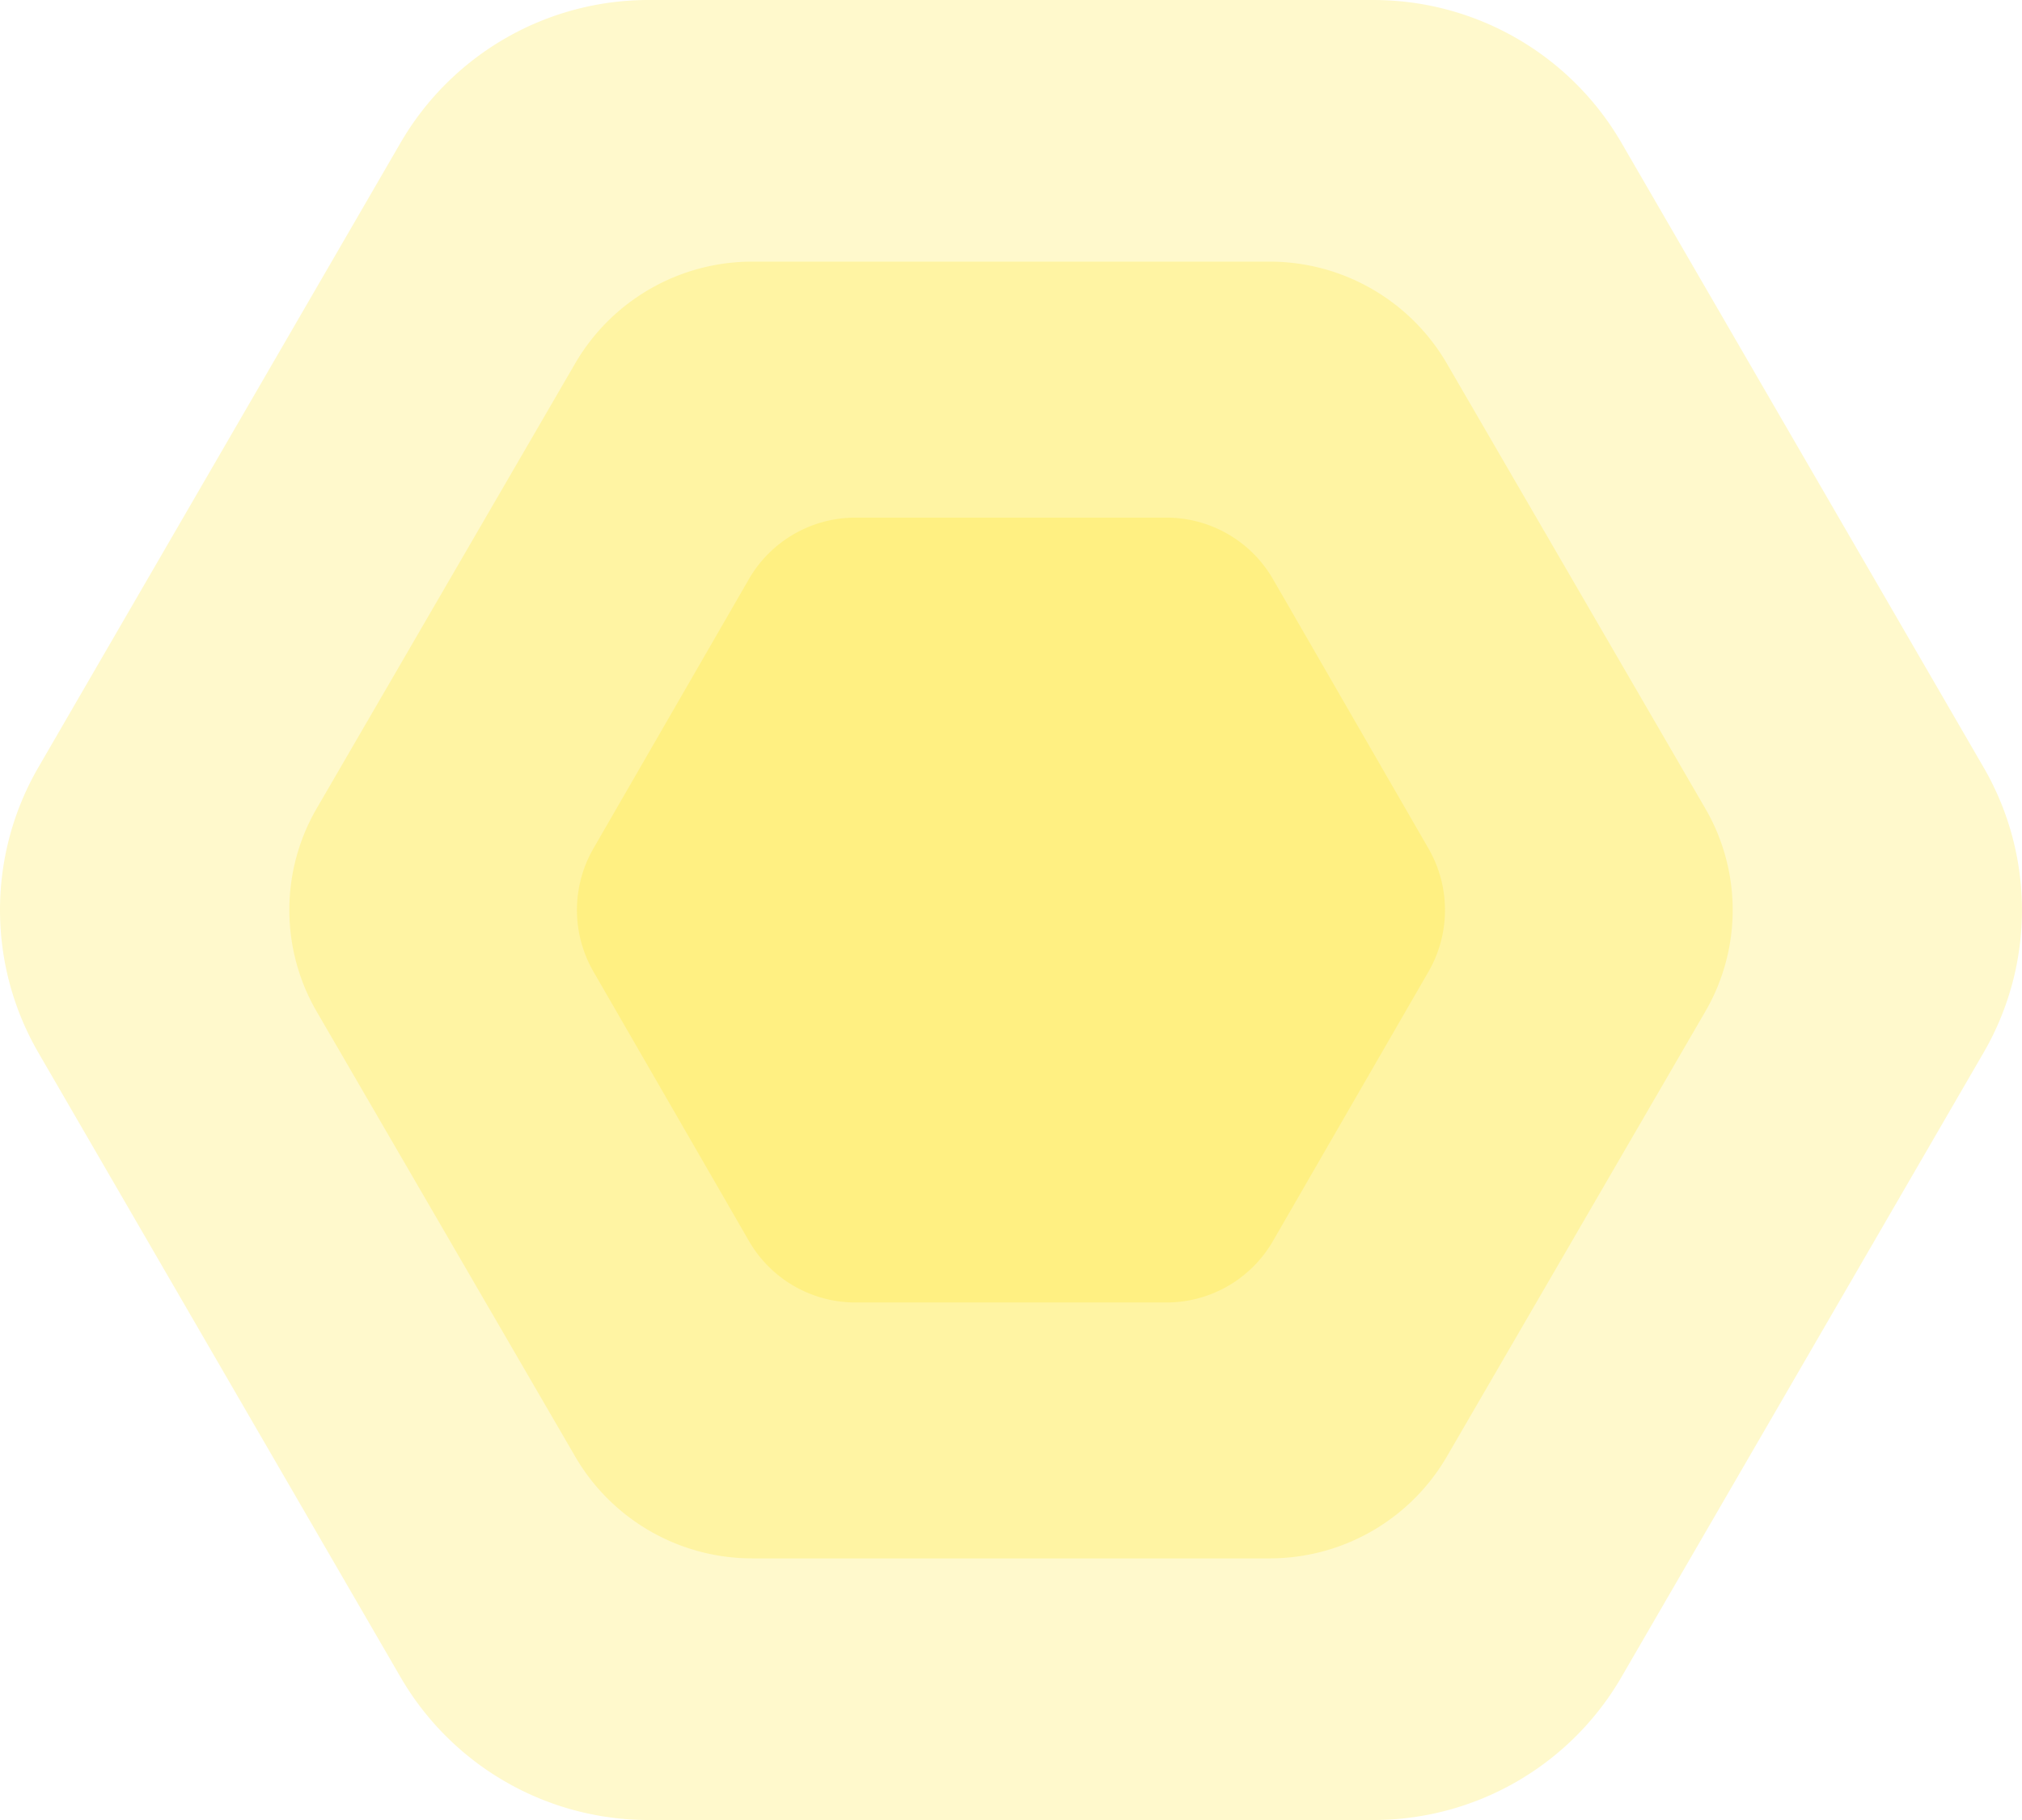
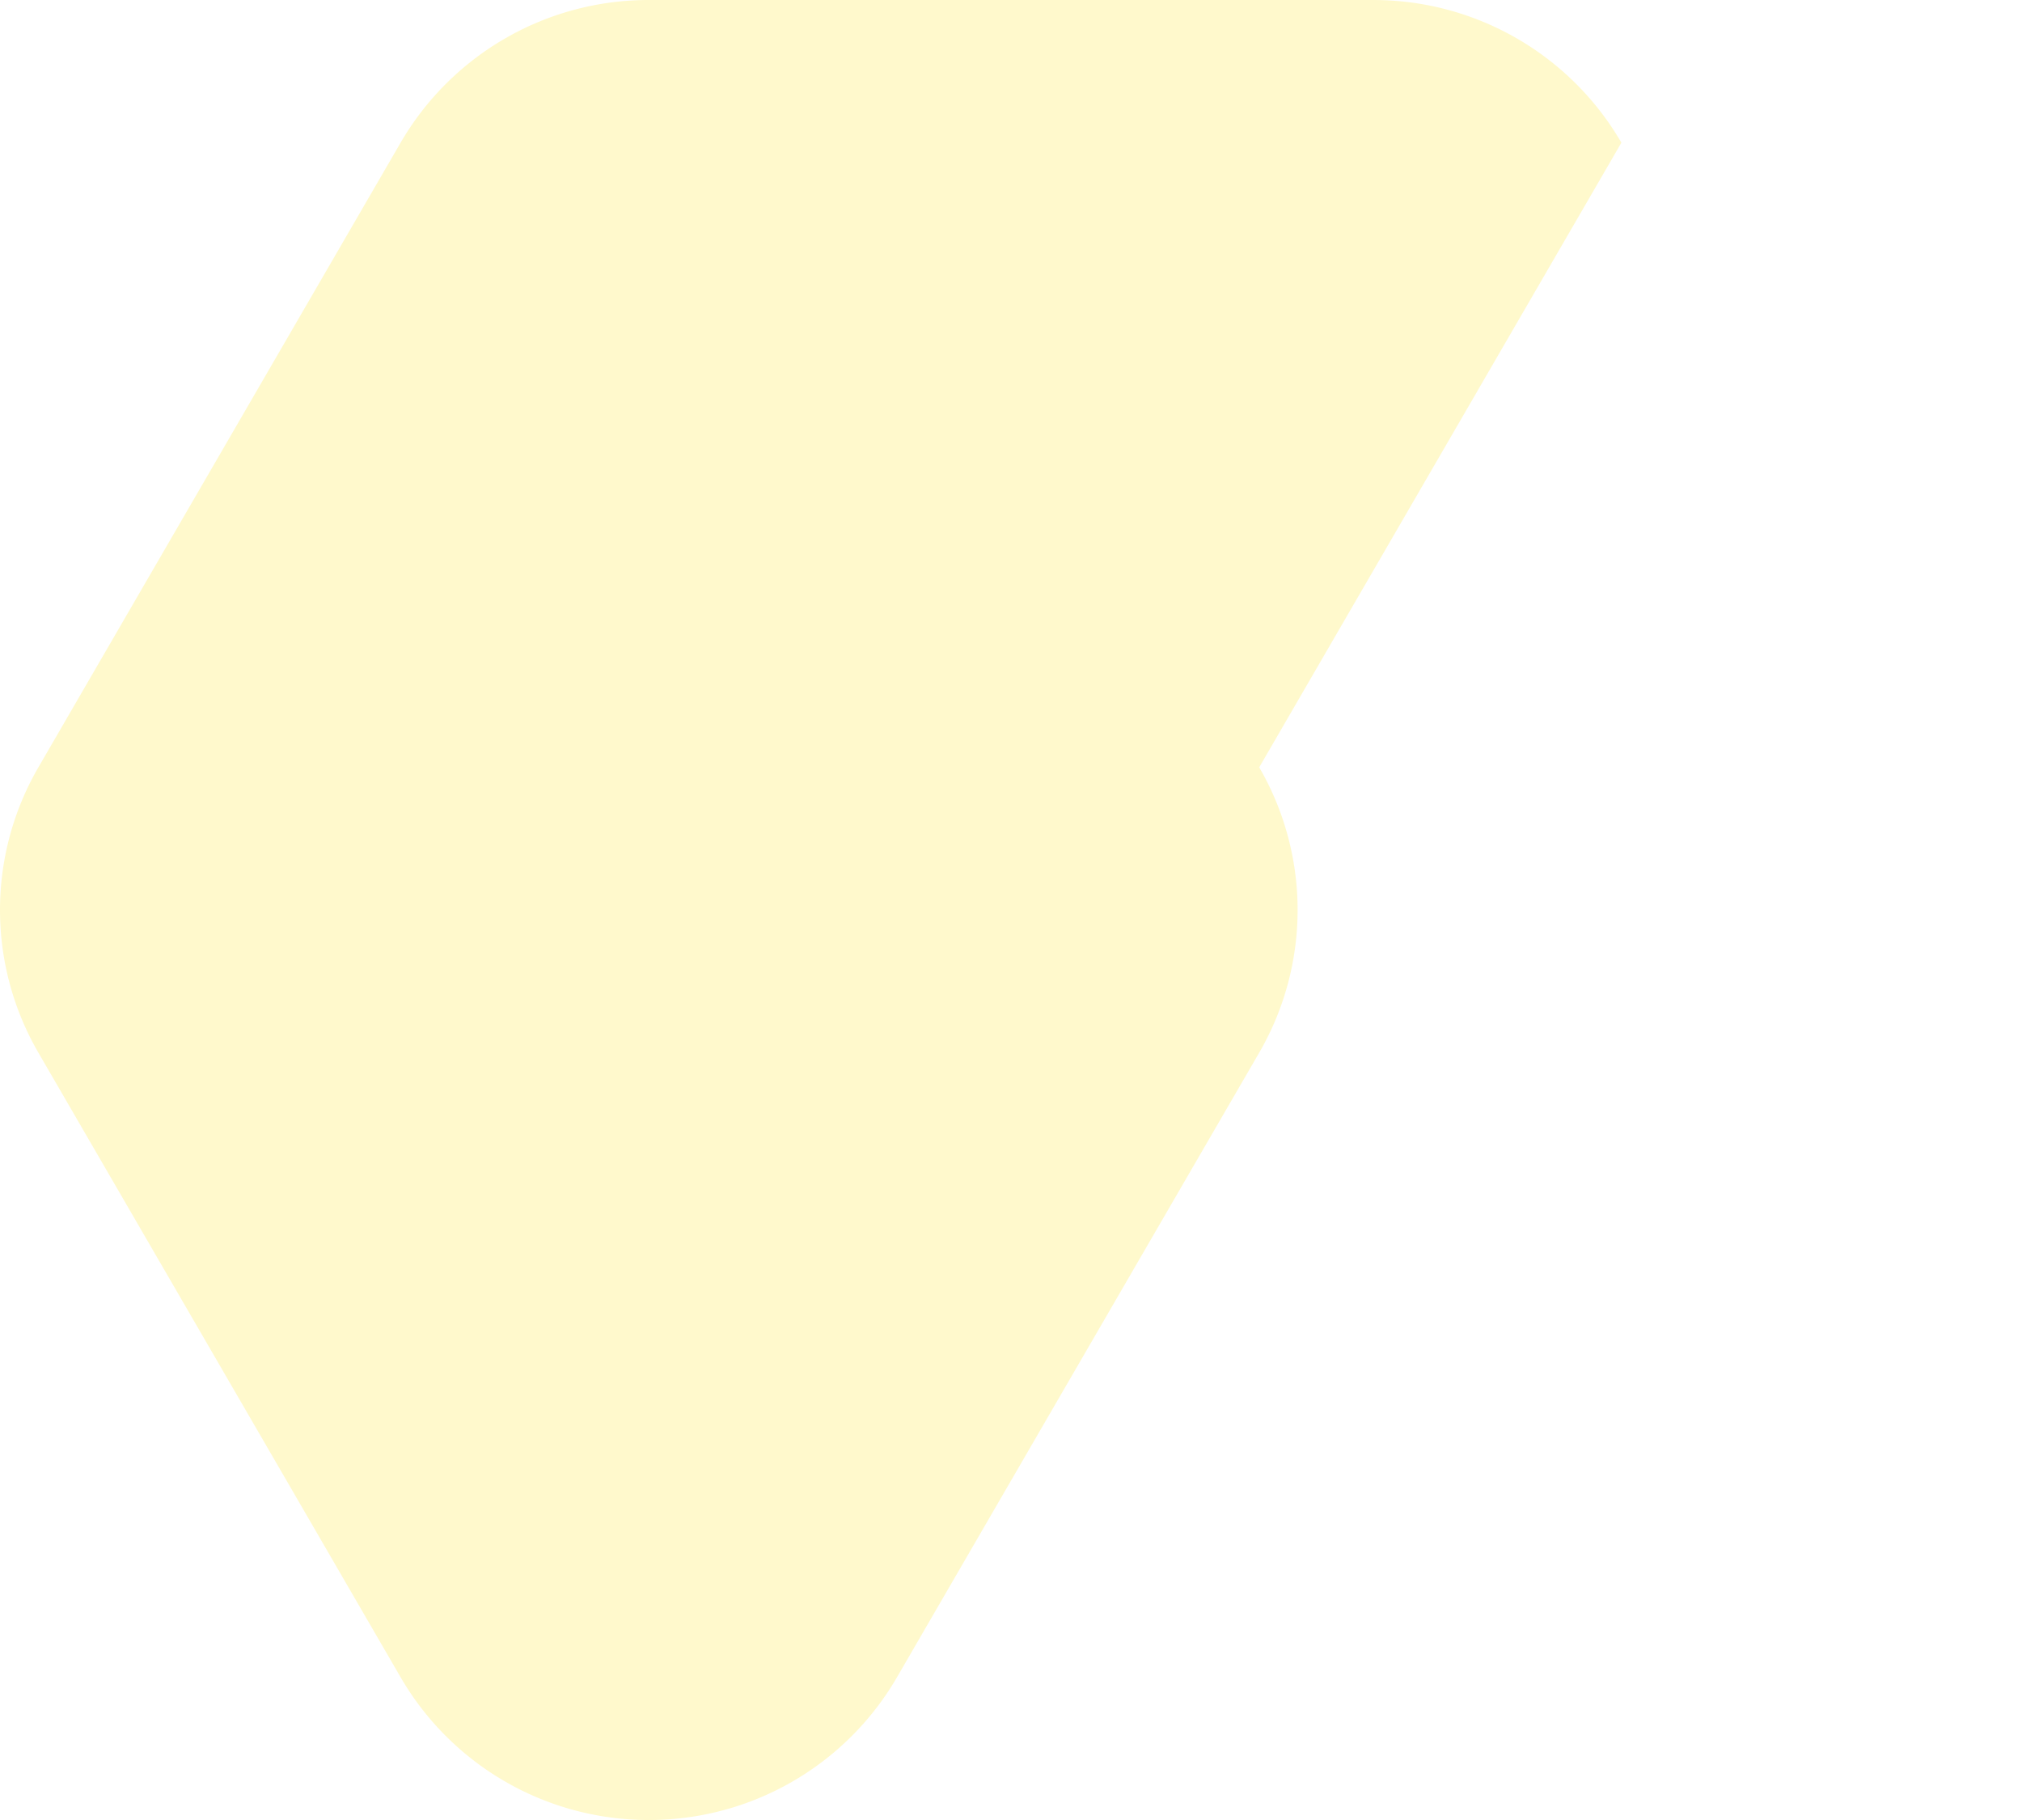
<svg xmlns="http://www.w3.org/2000/svg" width="170" height="153" viewBox="0 0 170 153">
  <g id="動く六角形_FFE200_" data-name="動く六角形(#FFE200)" transform="translate(0 -62.276)">
    <g id="グループ_45412" data-name="グループ 45412" transform="translate(0 62.276)">
-       <path id="パス_174758" data-name="パス 174758" d="M115.452,62.276h-60.9A24.107,24.107,0,0,0,33.682,74.27L3.227,126.782a23.9,23.9,0,0,0,0,23.987l30.455,52.508a24.112,24.112,0,0,0,20.866,12h60.9a24.112,24.112,0,0,0,20.866-12l30.455-52.508a23.9,23.9,0,0,0,0-23.987L136.319,74.27a24.107,24.107,0,0,0-20.866-11.993" transform="translate(0 -62.276)" fill="rgba(255,226,0,0.2)" />
-       <path id="パス_174759" data-name="パス 174759" d="M86.954,66.384H43.482a17.22,17.22,0,0,0-14.9,8.546L6.847,112.345a17,17,0,0,0,0,17.091l21.739,37.415a17.209,17.209,0,0,0,14.9,8.546H86.954a17.222,17.222,0,0,0,14.9-8.546l21.733-37.415a16.978,16.978,0,0,0,0-17.091L101.851,74.93a17.233,17.233,0,0,0-14.9-8.546" transform="translate(19.782 -44.39)" fill="rgba(255,226,0,0.2)" />
-       <path id="パス_174760" data-name="パス 174760" d="M58.652,70.492H32.5a10.34,10.34,0,0,0-8.957,5.172L10.473,98.305a10.357,10.357,0,0,0,0,10.349L23.547,131.3a10.34,10.34,0,0,0,8.957,5.172H58.652a10.34,10.34,0,0,0,8.957-5.172l13.074-22.641a10.357,10.357,0,0,0,0-10.349L67.609,75.664a10.34,10.34,0,0,0-8.957-5.172" transform="translate(39.419 -26.977)" fill="rgba(255,226,0,0.2)" />
+       <path id="パス_174758" data-name="パス 174758" d="M115.452,62.276h-60.9A24.107,24.107,0,0,0,33.682,74.27L3.227,126.782a23.9,23.9,0,0,0,0,23.987l30.455,52.508a24.112,24.112,0,0,0,20.866,12a24.112,24.112,0,0,0,20.866-12l30.455-52.508a23.9,23.9,0,0,0,0-23.987L136.319,74.27a24.107,24.107,0,0,0-20.866-11.993" transform="translate(0 -62.276)" fill="rgba(255,226,0,0.2)" />
    </g>
  </g>
</svg>